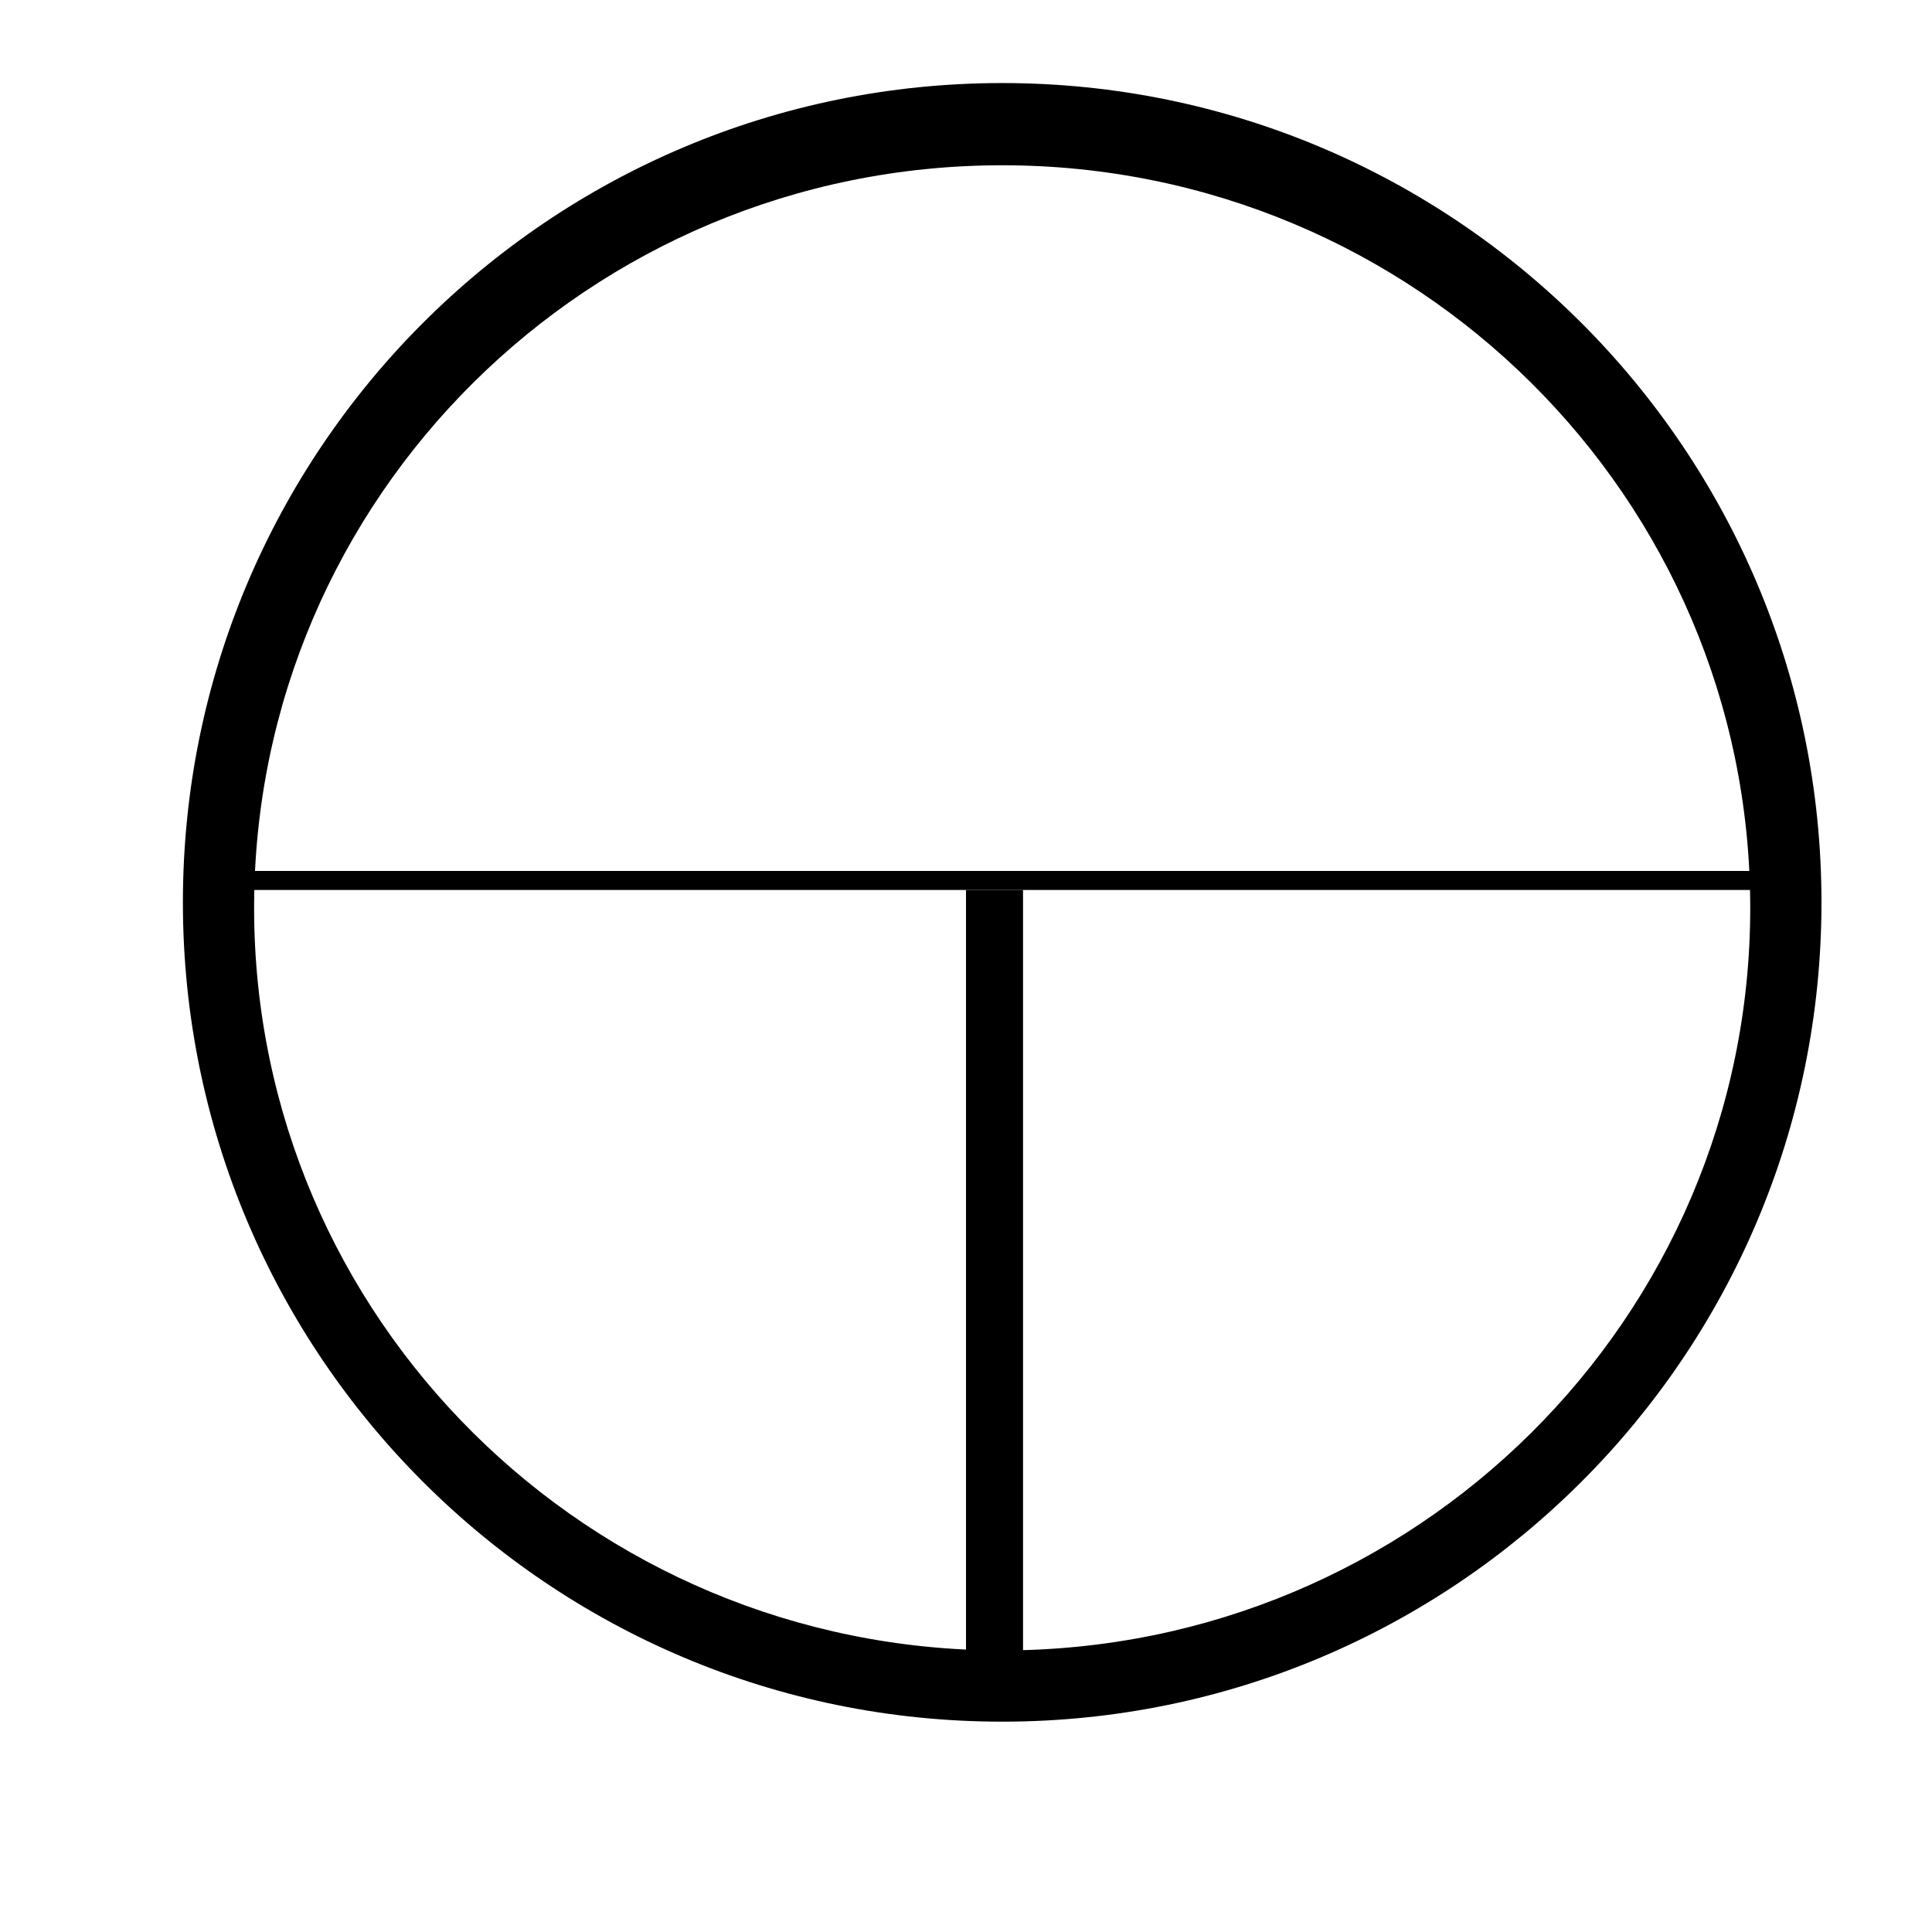
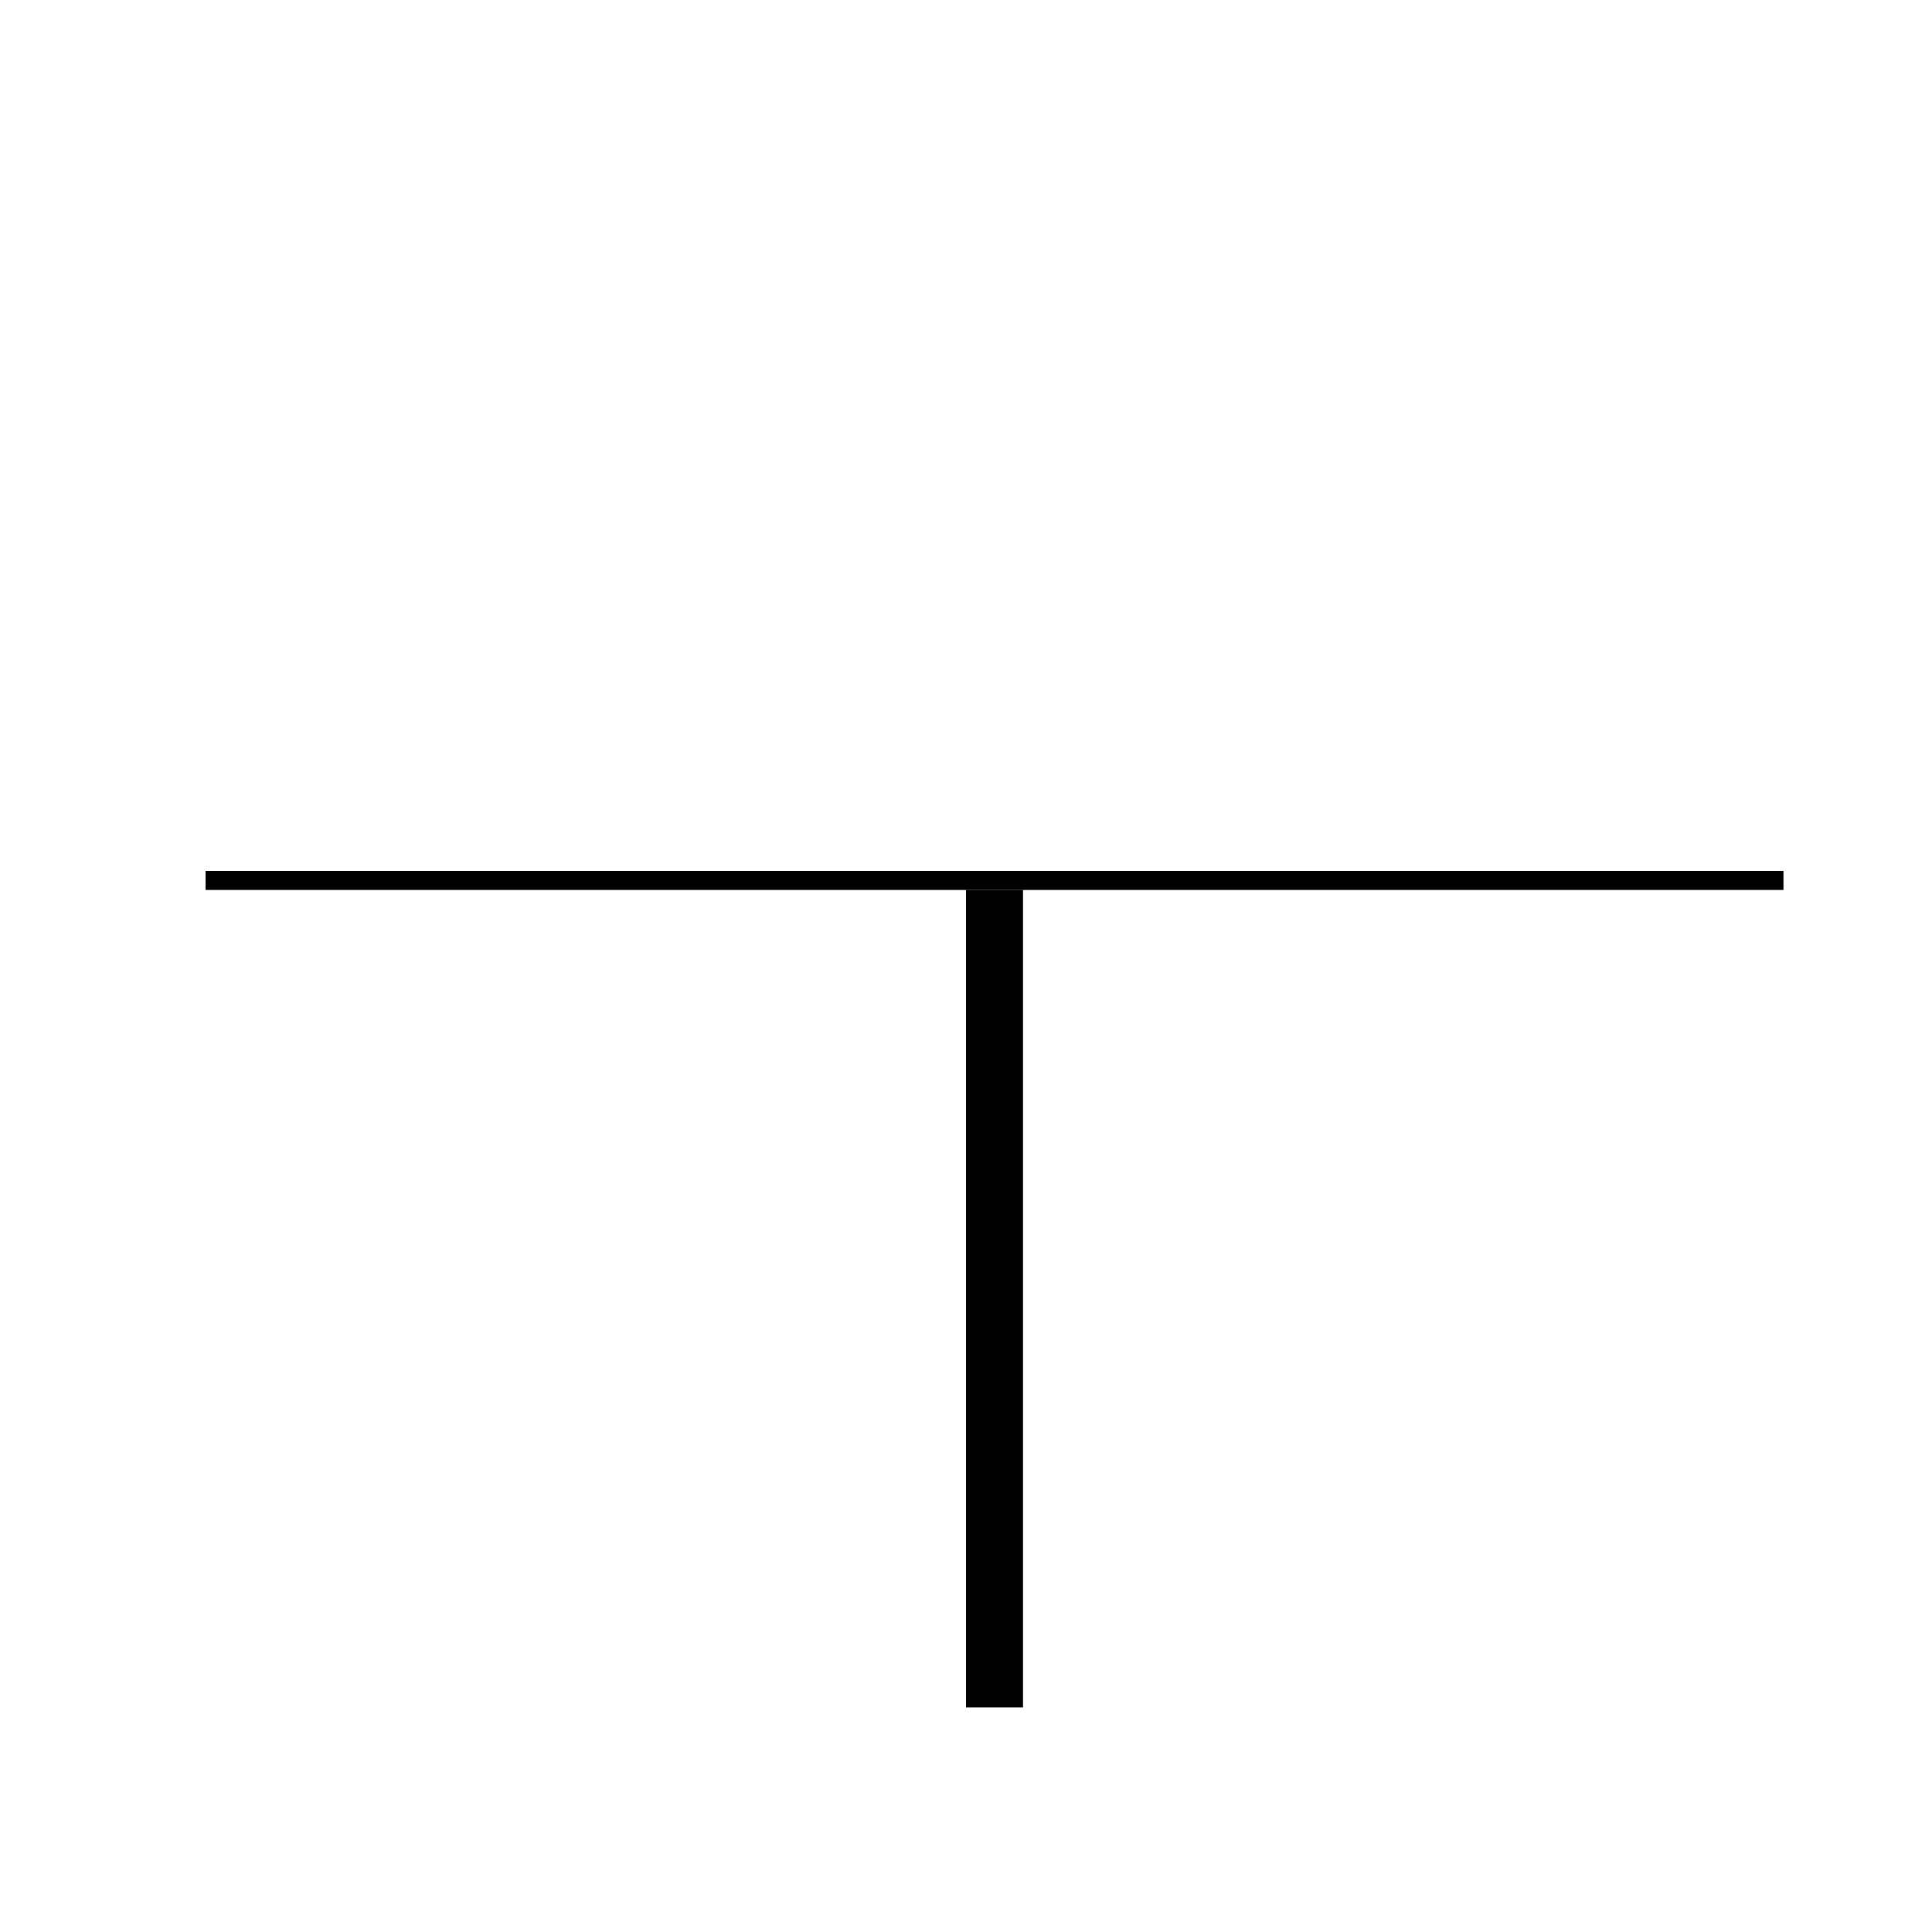
<svg xmlns="http://www.w3.org/2000/svg" fill="#000000" width="800px" height="800px" version="1.1" viewBox="144 144 512 512">
  <g>
-     <path d="m198.48 374.81h418.16v5.039h-418.16z" />
+     <path d="m198.48 374.81h418.16v5.039h-418.16" />
    <path d="m400 379.85h15.113v216.64h-15.113z" />
-     <path d="m409.59 166.01c-119.92 0-217.12 97.211-217.12 217.13s97.211 217.12 217.12 217.12c119.92 0 217.12-97.211 217.12-217.12 0-119.92-97.207-217.13-217.12-217.13zm0 415.37c-109.49 0-198.25-88.102-198.25-196.79 0-108.69 88.758-196.79 198.25-196.79 109.48 0 198.24 88.105 198.24 196.79s-88.754 196.79-198.24 196.79z" />
  </g>
</svg>